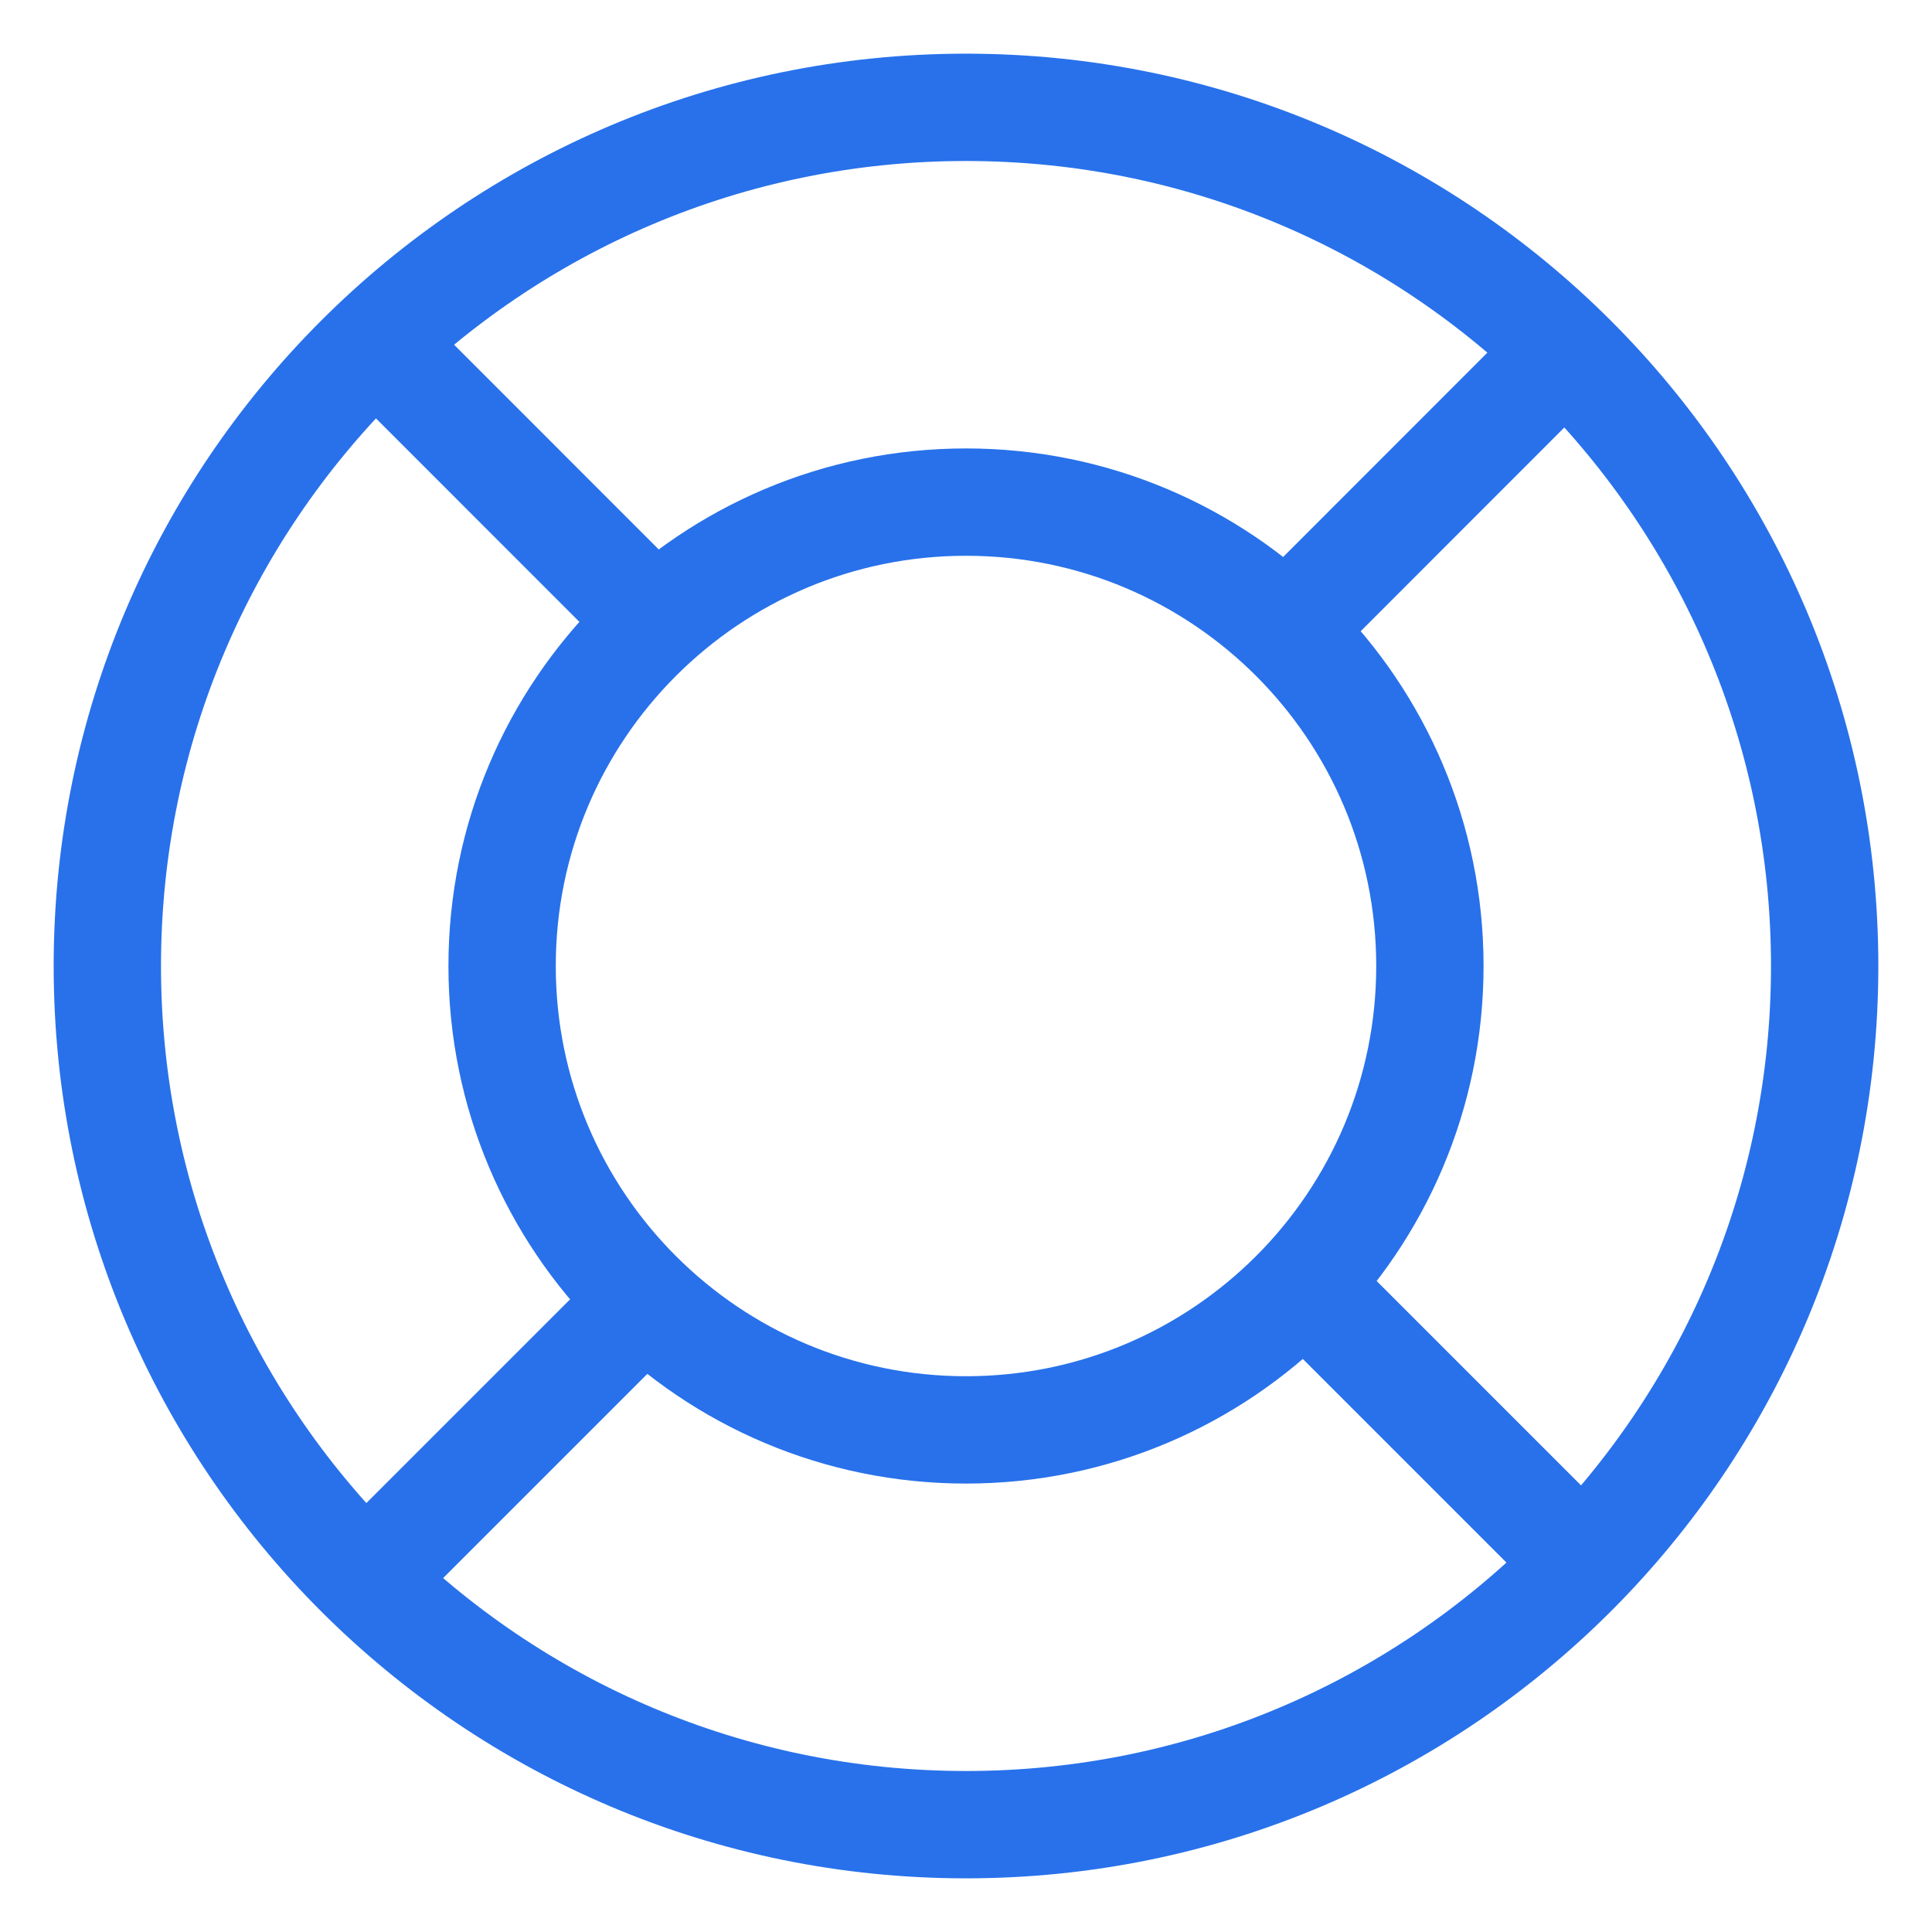
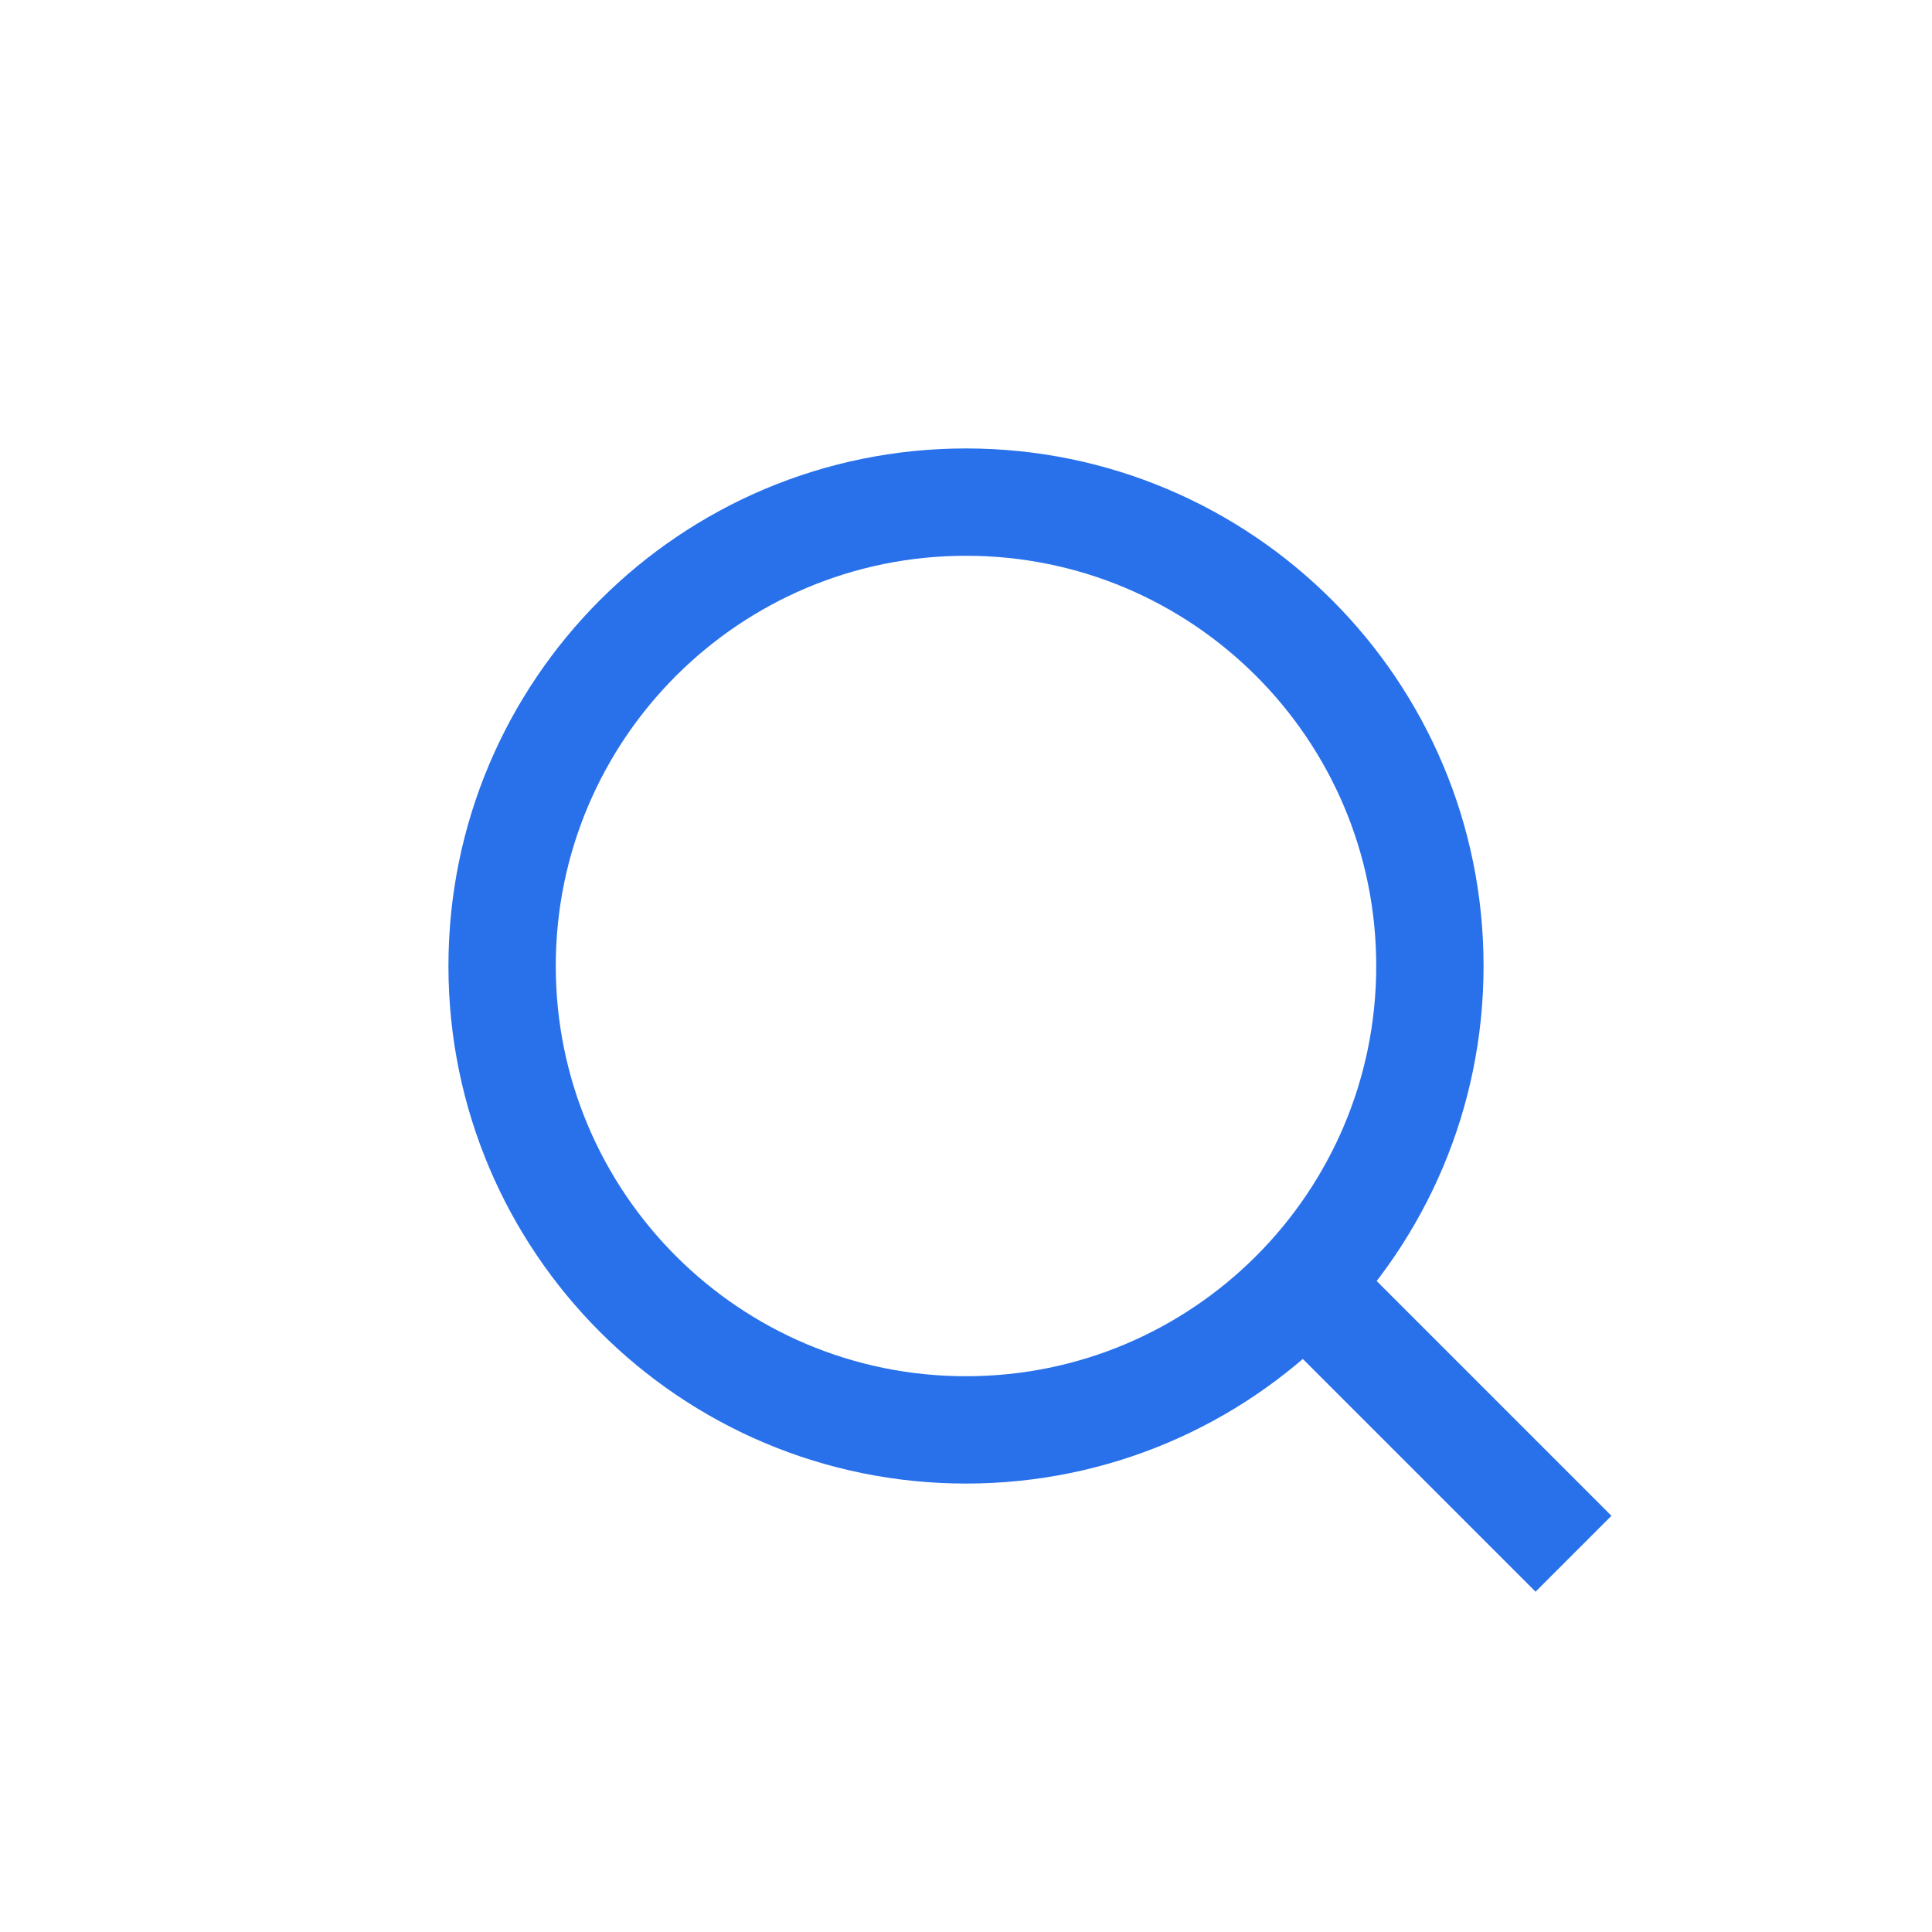
<svg xmlns="http://www.w3.org/2000/svg" width="18" height="18" viewBox="0 0 18 18" fill="none">
-   <path fill-rule="evenodd" clip-rule="evenodd" d="M9 17C13.418 17 17 13.418 17 9C17 4.582 13.418 1 9 1C4.582 1 1 4.582 1 9C1 13.418 4.582 17 9 17Z" stroke="#2871EB" />
  <path fill-rule="evenodd" clip-rule="evenodd" d="M9 13.322C11.387 13.322 13.322 11.387 13.322 9C13.322 6.613 11.387 4.678 9 4.678C6.613 4.678 4.678 6.613 4.678 9C4.678 11.387 6.613 13.322 9 13.322Z" stroke="#2871EB" />
-   <path d="M14.536 3.314L12.242 5.609" stroke="#2871EB" />
  <path d="M12.366 12.182L14.66 14.476" stroke="#2871EB" />
-   <path fill-rule="evenodd" clip-rule="evenodd" d="M5.835 12.289L3.541 14.583L5.835 12.289Z" stroke="#2871EB" />
-   <path d="M3.626 3.314L5.92 5.609" stroke="#2871EB" />
</svg>